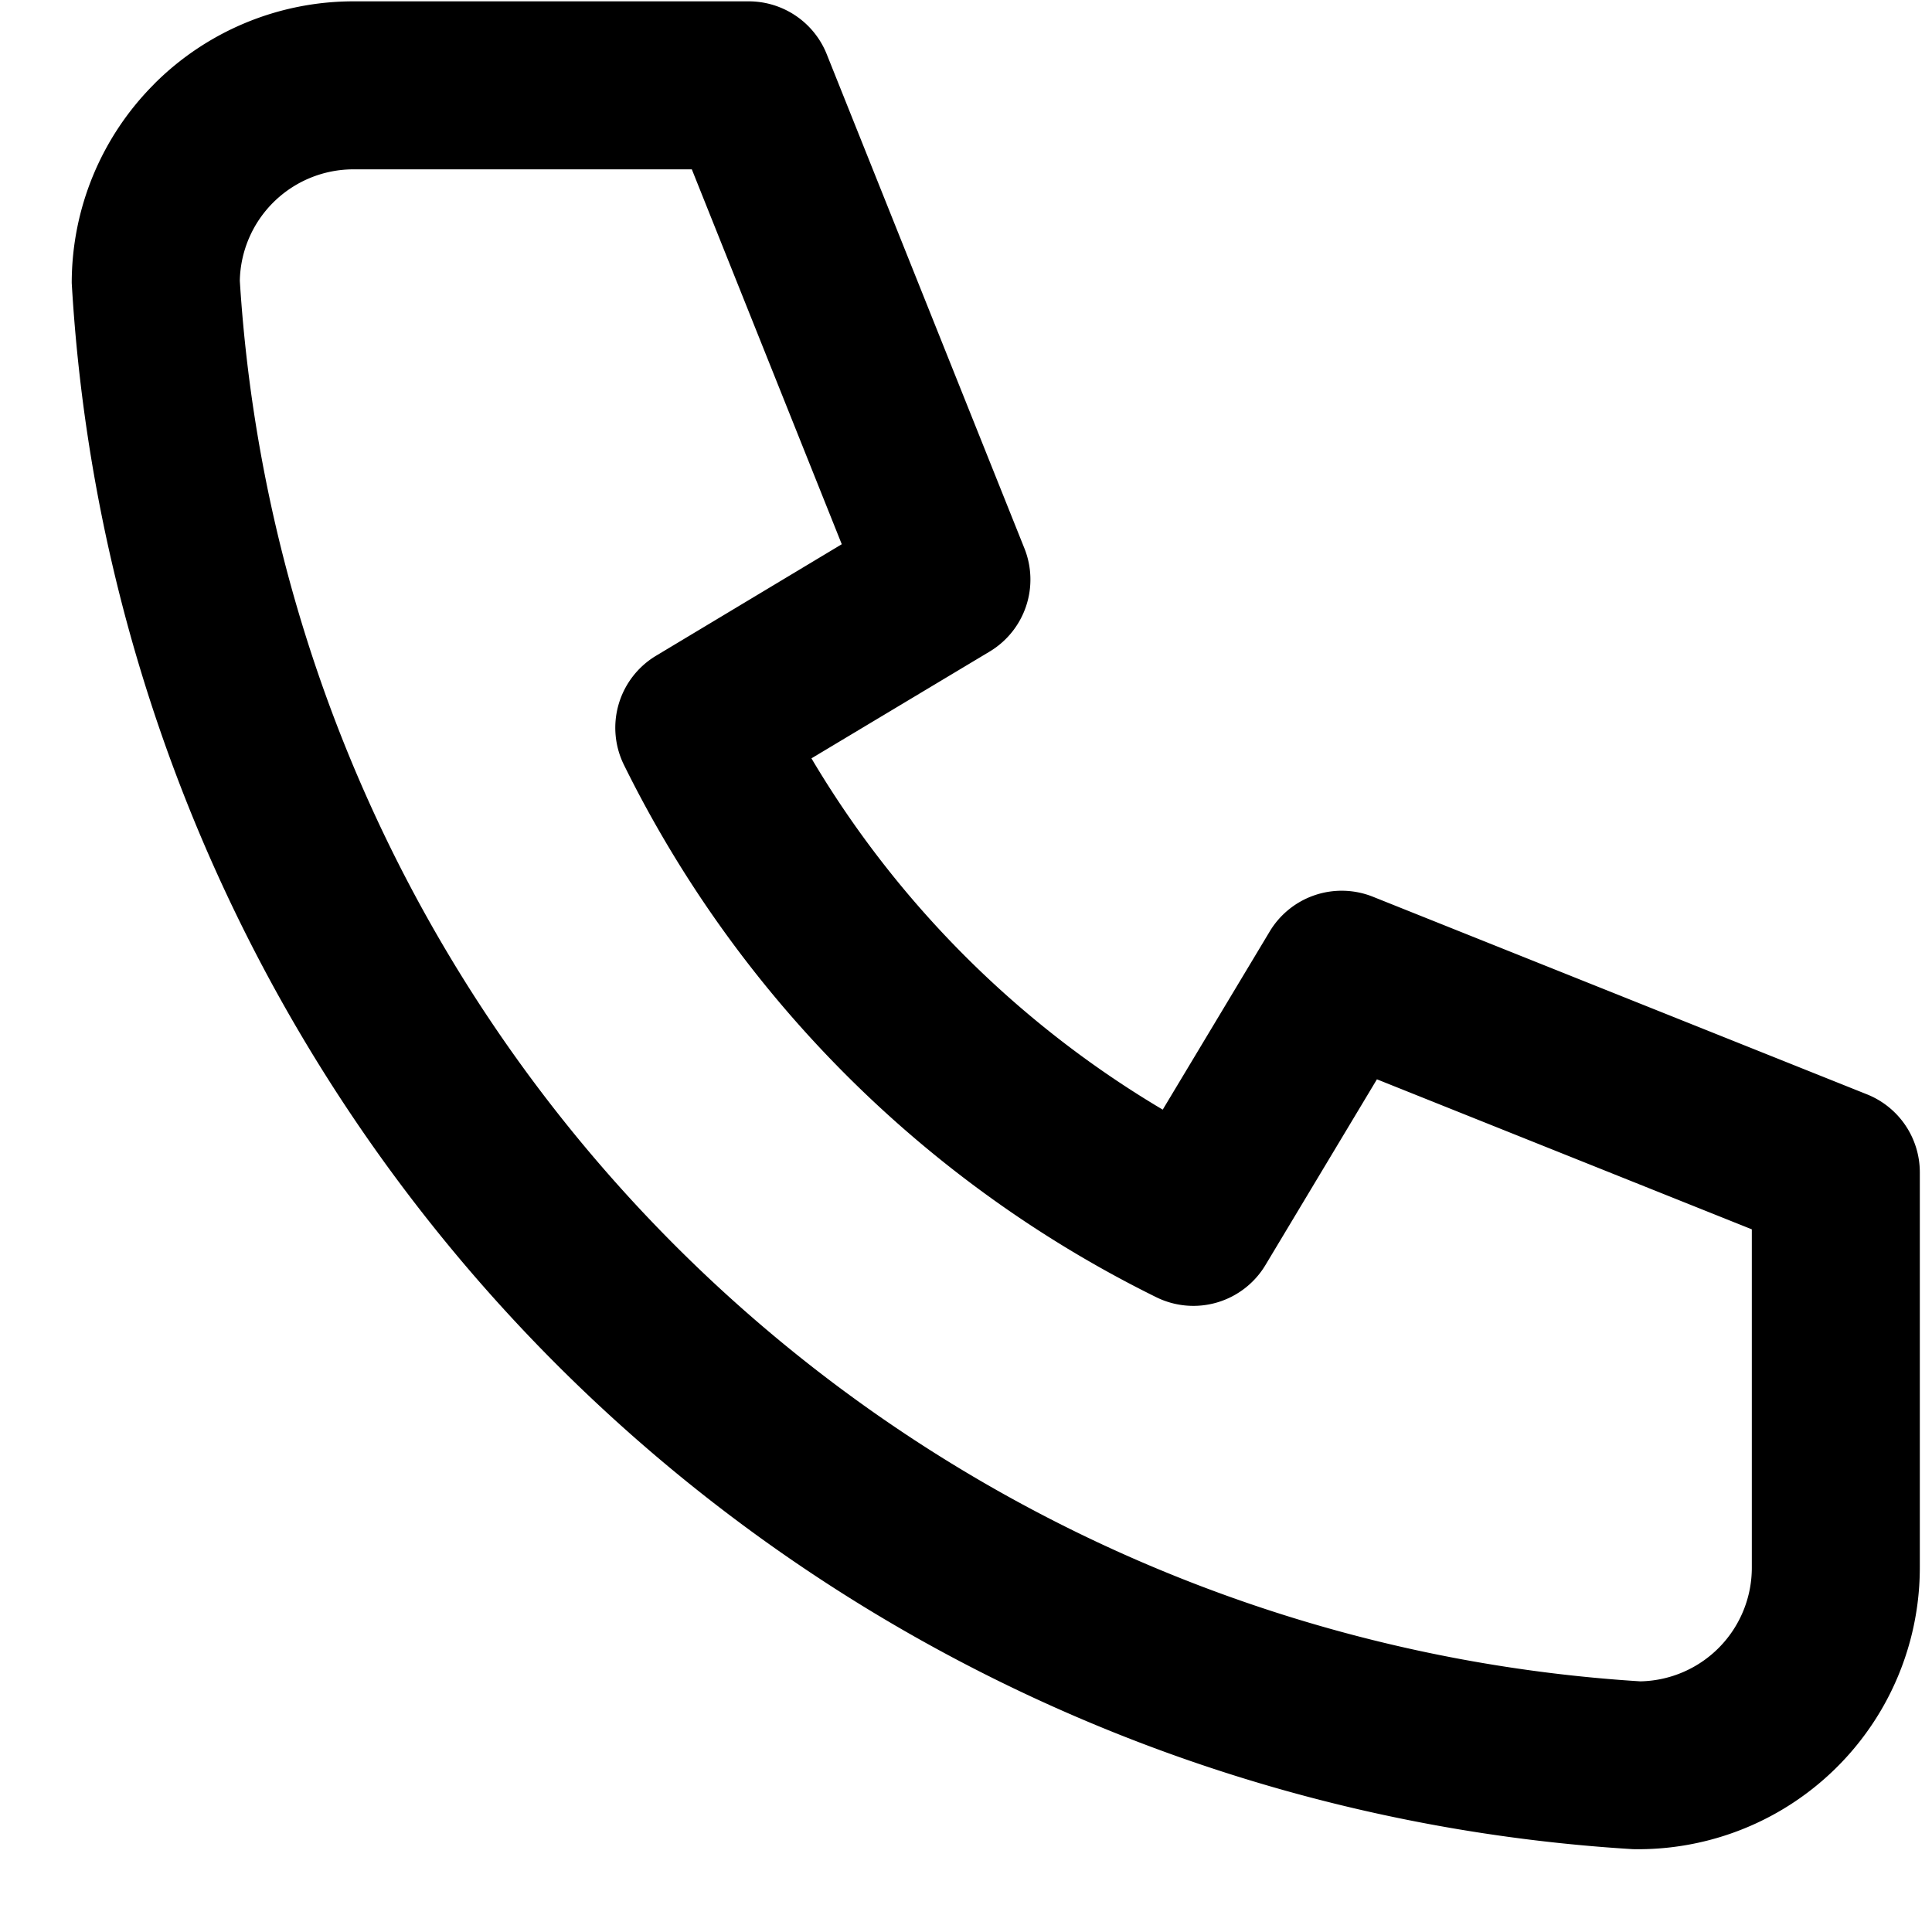
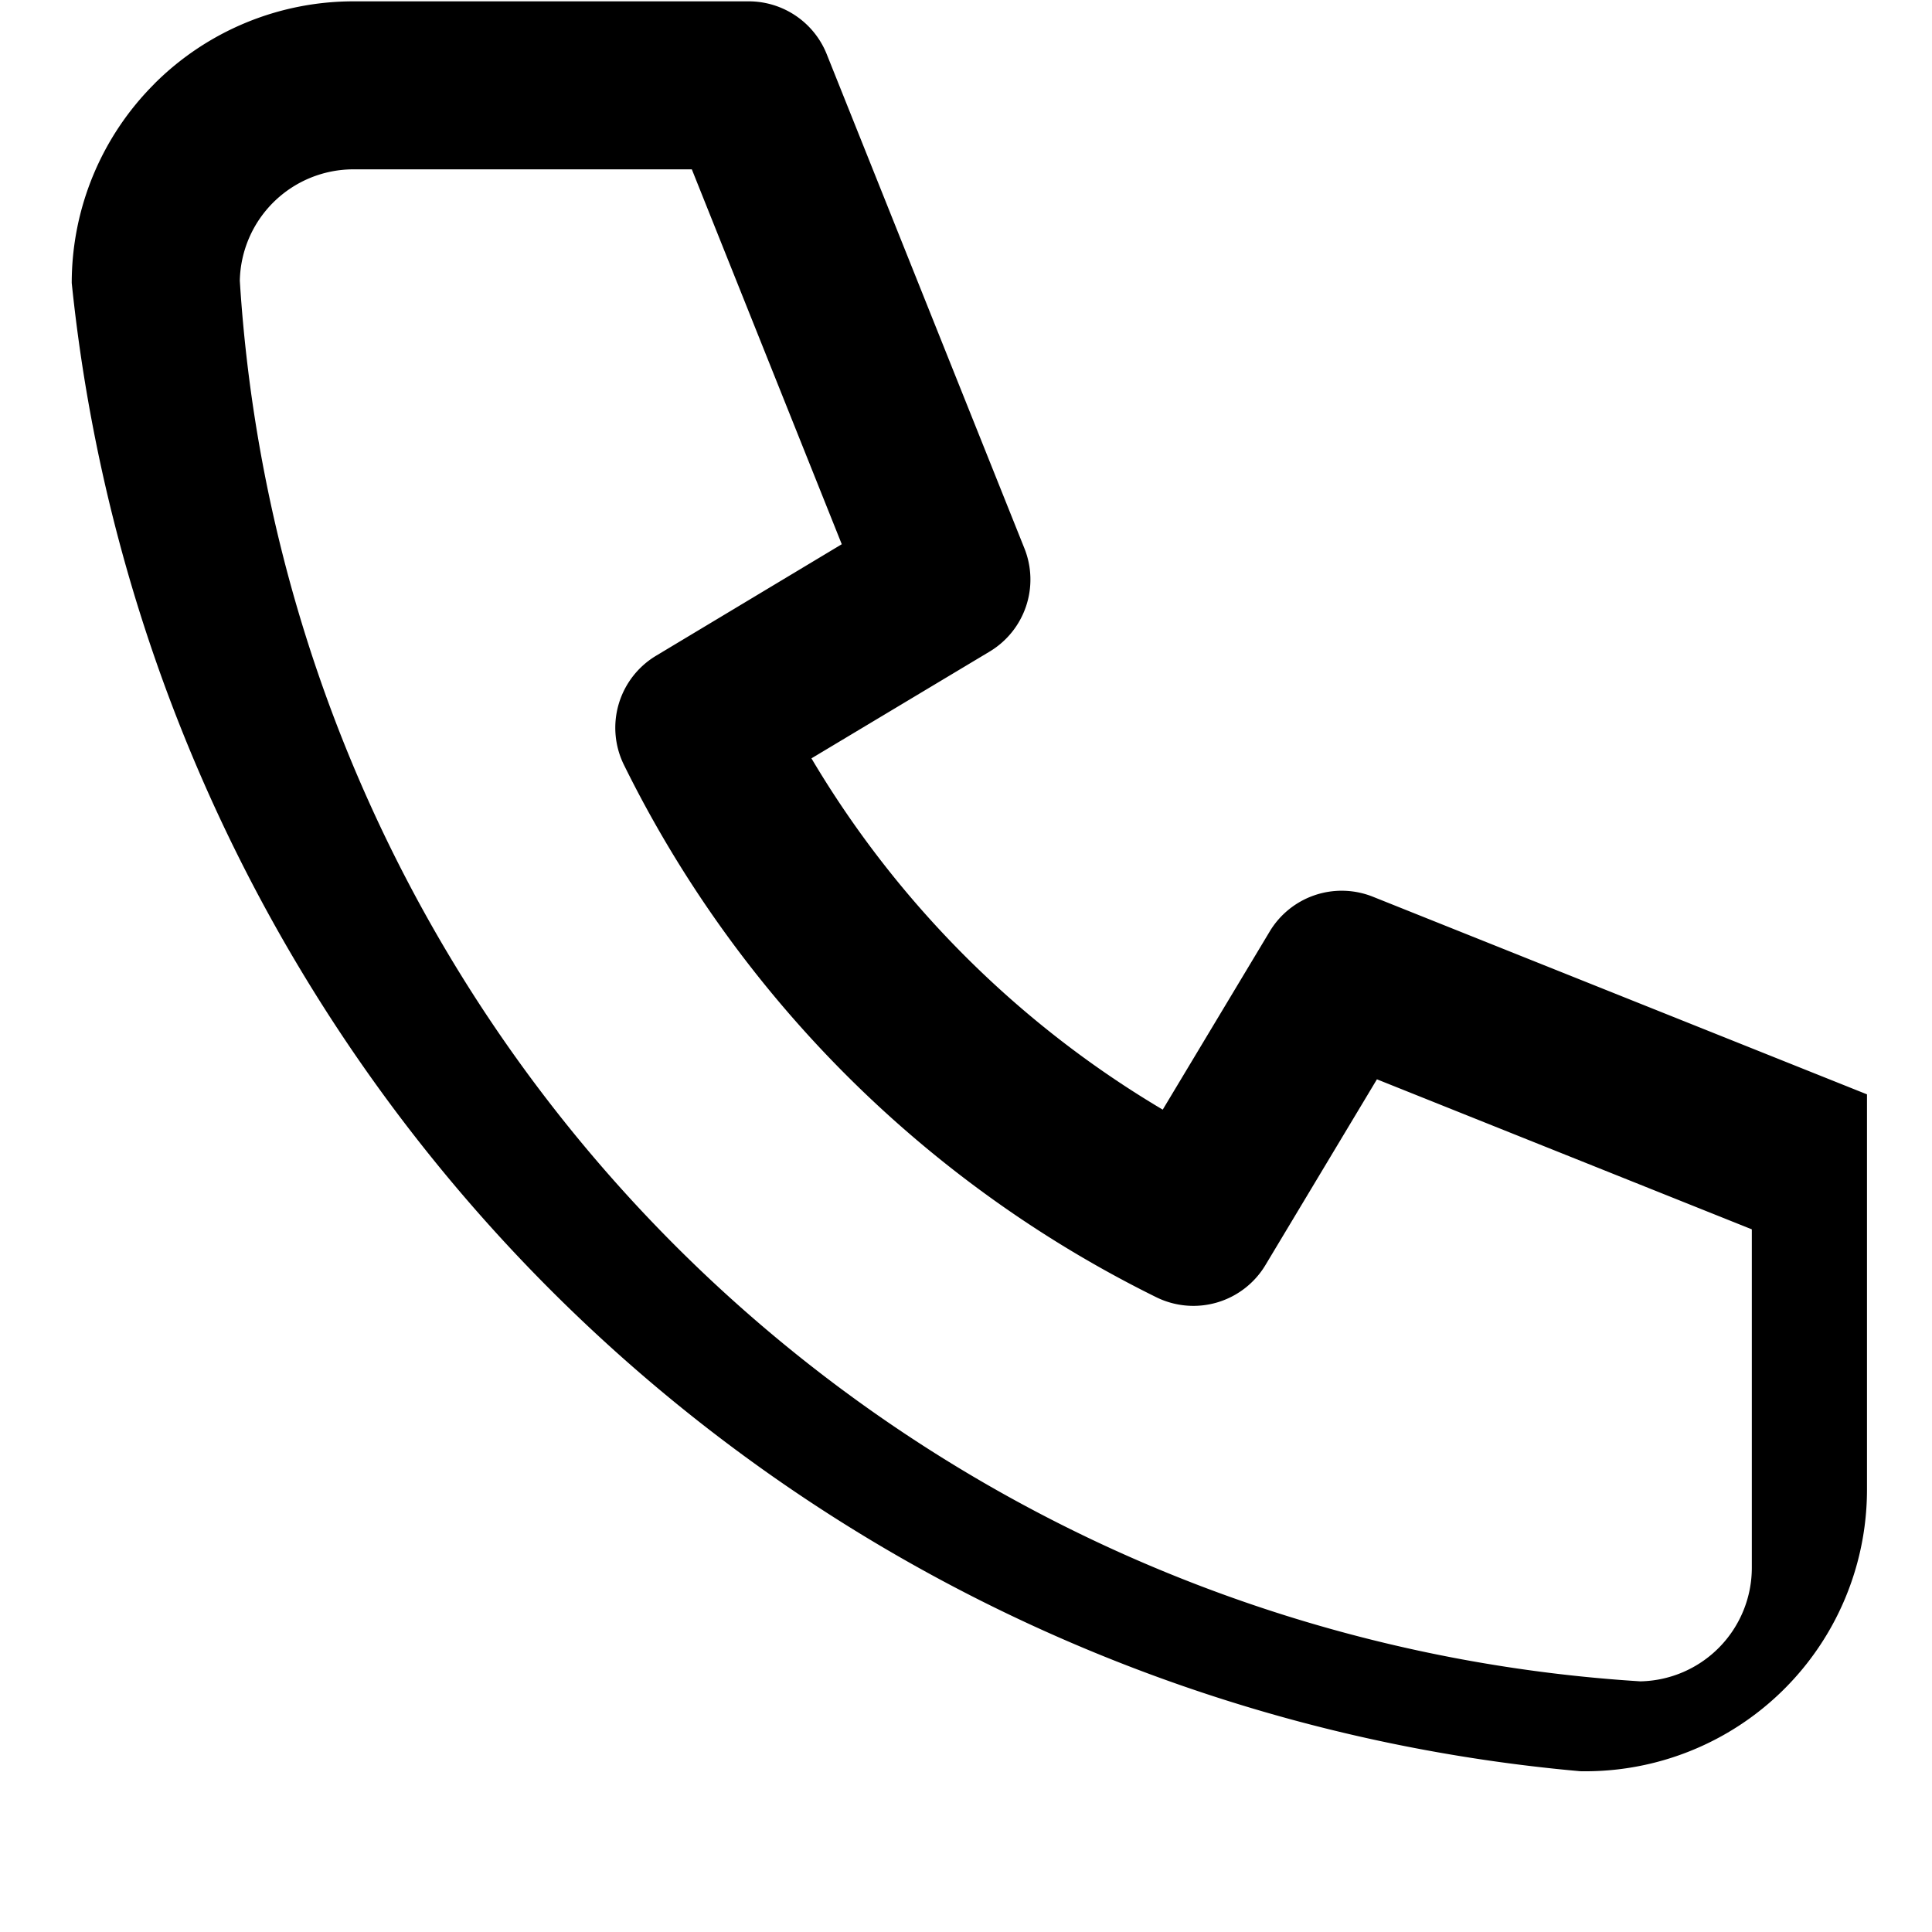
<svg xmlns="http://www.w3.org/2000/svg" width="23" height="23" fill="currentColor" viewBox="0 0 23 23">
-   <path fill-rule="evenodd" d="M4.207 2.016a1.353 1.353 0 0 0-1.352 1.327 17.823 17.823 0 0 0 16.673 16.673 1.353 1.353 0 0 0 1.327-1.353v-4.028l-4.463-1.786-1.327 2.211a1 1 0 0 1-1.3.383 13.941 13.941 0 0 1-6.337-6.337 1 1 0 0 1 .383-1.3l2.21-1.327-1.785-4.463H4.207ZM1.837.998a3.353 3.353 0 0 1 2.37-.982h4.706a1 1 0 0 1 .929.629l2.353 5.882a1 1 0 0 1-.414 1.23L9.66 9.028a11.943 11.943 0 0 0 4.182 4.182l1.273-2.12a1 1 0 0 1 1.228-.415l5.883 2.353a1 1 0 0 1 .629.928v4.706a3.353 3.353 0 0 1-3.414 3.352A19.823 19.823 0 0 1 .854 3.369c0-.889.354-1.742.983-2.37Z" clip-rule="evenodd" />
+   <path fill-rule="evenodd" d="M4.207 2.016a1.353 1.353 0 0 0-1.352 1.327 17.823 17.823 0 0 0 16.673 16.673 1.353 1.353 0 0 0 1.327-1.353v-4.028l-4.463-1.786-1.327 2.211a1 1 0 0 1-1.3.383 13.941 13.941 0 0 1-6.337-6.337 1 1 0 0 1 .383-1.3l2.21-1.327-1.785-4.463H4.207ZM1.837.998a3.353 3.353 0 0 1 2.37-.982h4.706a1 1 0 0 1 .929.629l2.353 5.882a1 1 0 0 1-.414 1.23L9.66 9.028a11.943 11.943 0 0 0 4.182 4.182l1.273-2.12a1 1 0 0 1 1.228-.415l5.883 2.353v4.706a3.353 3.353 0 0 1-3.414 3.352A19.823 19.823 0 0 1 .854 3.369c0-.889.354-1.742.983-2.37Z" clip-rule="evenodd" />
</svg>